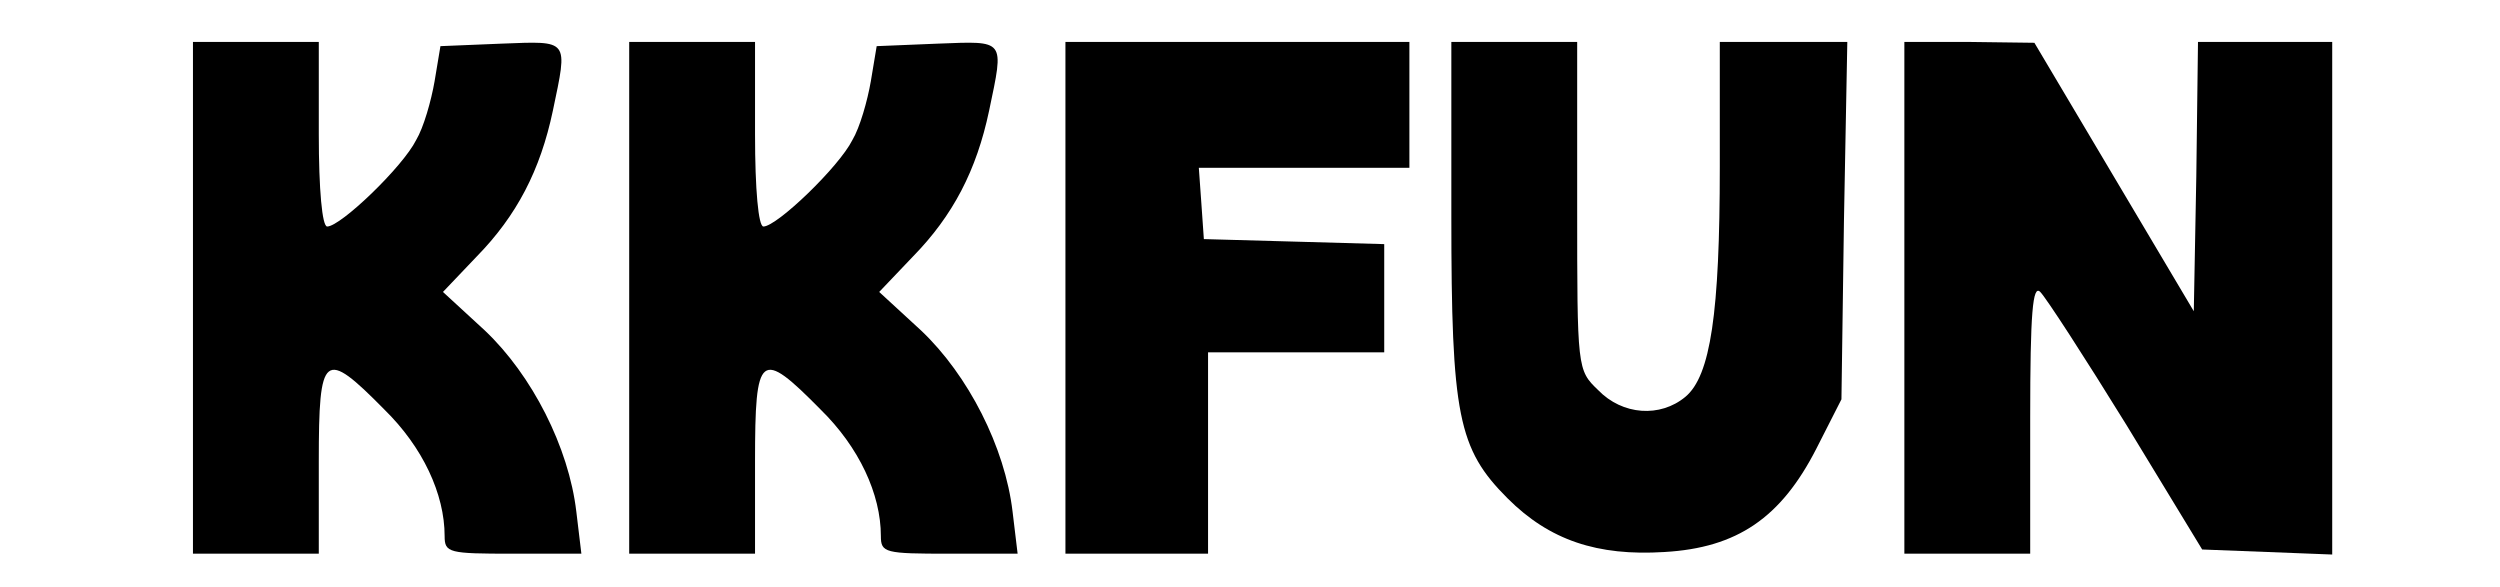
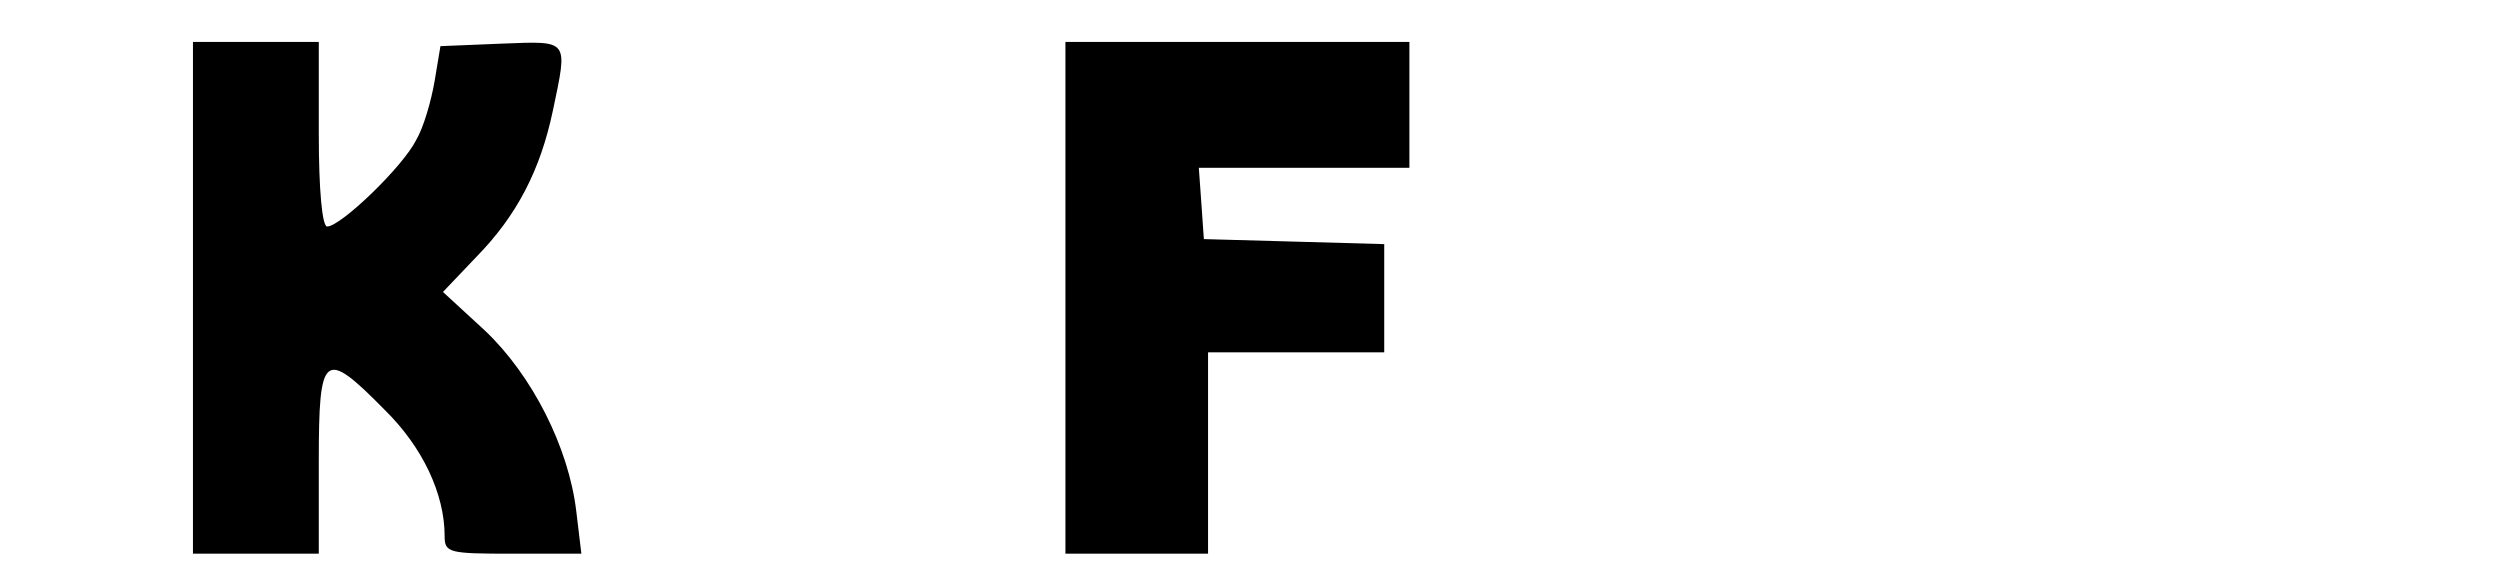
<svg xmlns="http://www.w3.org/2000/svg" version="1.0" width="298pt" height="70pt" viewBox="0 0 298 70" preserveAspectRatio="xMidYMid meet">
  <g transform="translate(0,70) scale(0.1,-0.1)" fill="#000000" stroke="none">
    <path d="M230 345 l0 -305 75 0 75 0 0 110 c0 130 6 135 78 62 46 -45 72 -101 72 -151 0 -20 5 -21 81 -21 l82 0 -6 50 c-9 77 -53 163 -109 216 l-50 46 40 42 c48 49 76 103 91 174 18 86 20 83 -61 80 l-73 -3 -7 -42 c-4 -23 -13 -55 -22 -70 -16 -32 -90 -103 -106 -103 -6 0 -10 44 -10 110 l0 110 -75 0 -75 0 0 -305z" />
-     <path d="M750 345 l0 -305 75 0 75 0 0 110 c0 130 6 135 78 62 46 -45 72 -101 72 -151 0 -20 5 -21 81 -21 l82 0 -6 50 c-9 77 -53 163 -109 216 l-50 46 40 42 c48 49 76 103 91 174 18 86 20 83 -61 80 l-73 -3 -7 -42 c-4 -23 -13 -55 -22 -70 -16 -32 -90 -103 -106 -103 -6 0 -10 44 -10 110 l0 110 -75 0 -75 0 0 -305z" />
    <path d="M1270 345 l0 -305 85 0 85 0 0 120 0 120 105 0 105 0 0 65 0 64 -107 3 -108 3 -3 43 -3 42 125 0 126 0 0 75 0 75 -205 0 -205 0 0 -305z" />
-     <path d="M1730 442 c0 -237 8 -277 67 -336 50 -50 107 -69 187 -64 87 5 139 41 181 123 l30 59 3 213 4 213 -76 0 -76 0 0 -149 c0 -174 -11 -249 -41 -274 -30 -25 -75 -22 -104 8 -25 24 -25 25 -25 220 l0 195 -75 0 -75 0 0 -208z" />
-     <path d="M2270 345 l0 -305 75 0 75 0 0 162 c0 126 3 159 12 150 7 -7 53 -78 103 -159 l90 -148 78 -3 77 -3 0 306 0 305 -80 0 -80 0 -2 -160 -3 -161 -95 160 -95 160 -77 1 -78 0 0 -305z" />
  </g>
</svg>